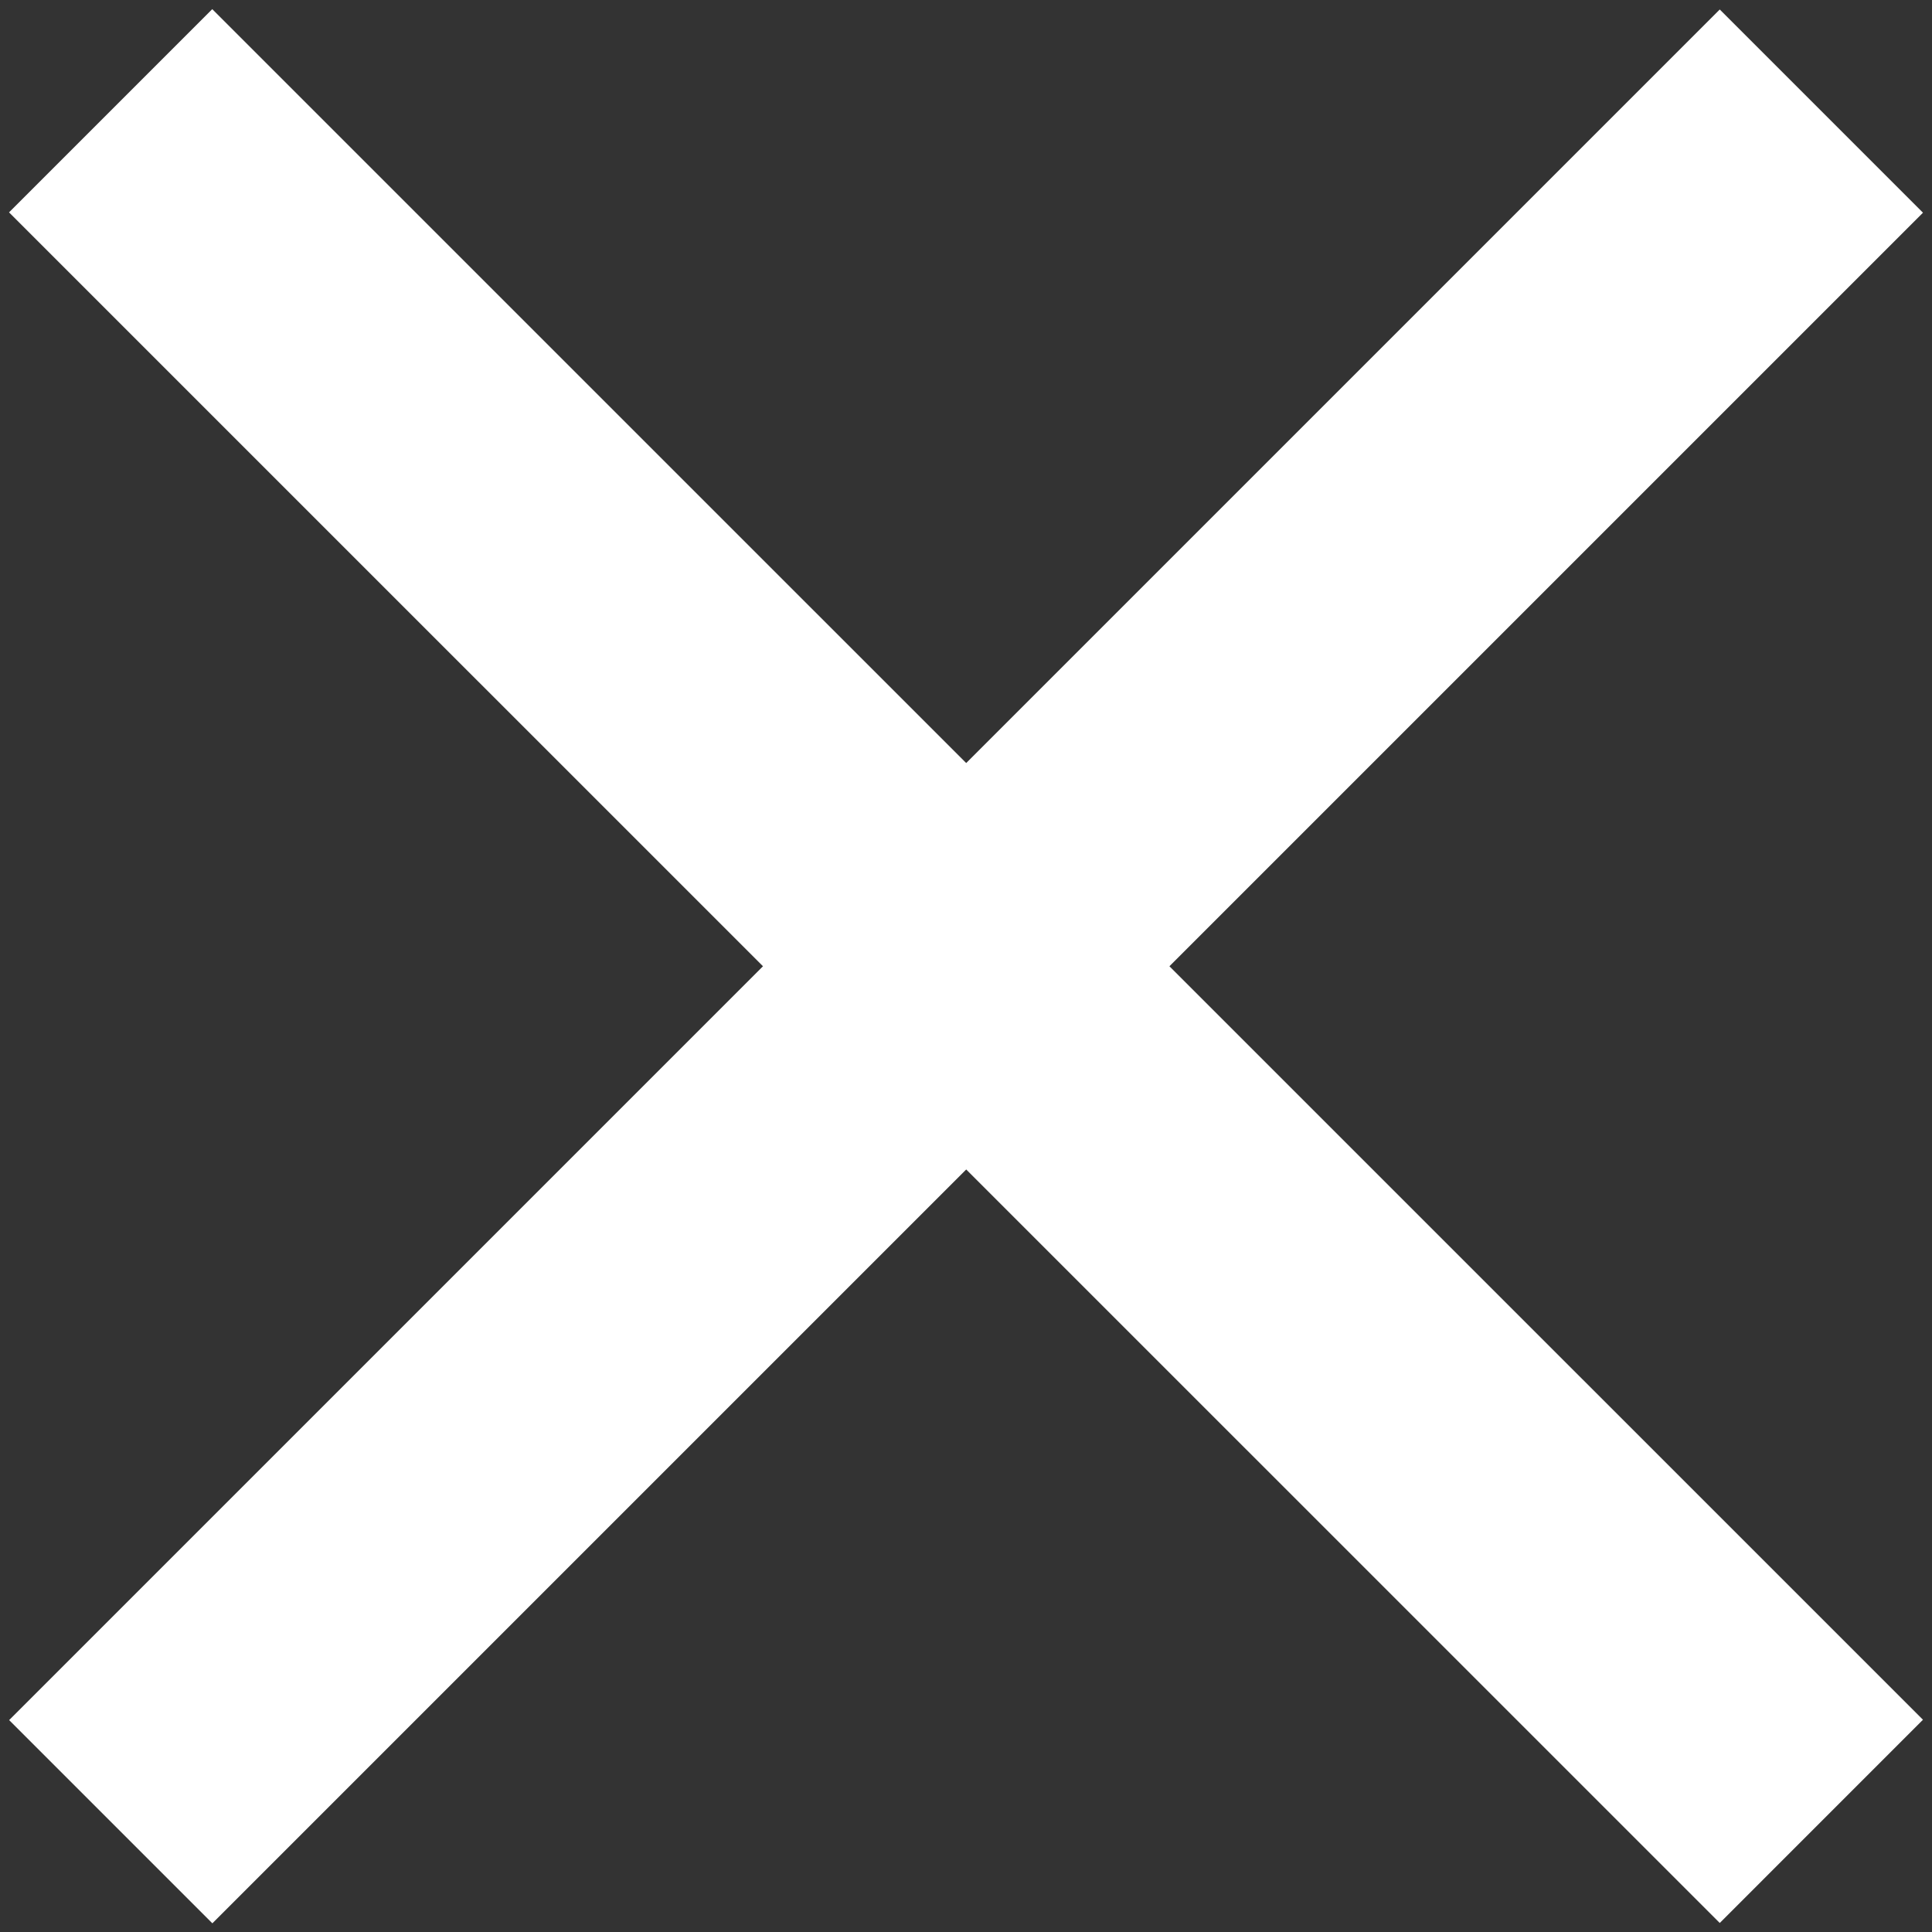
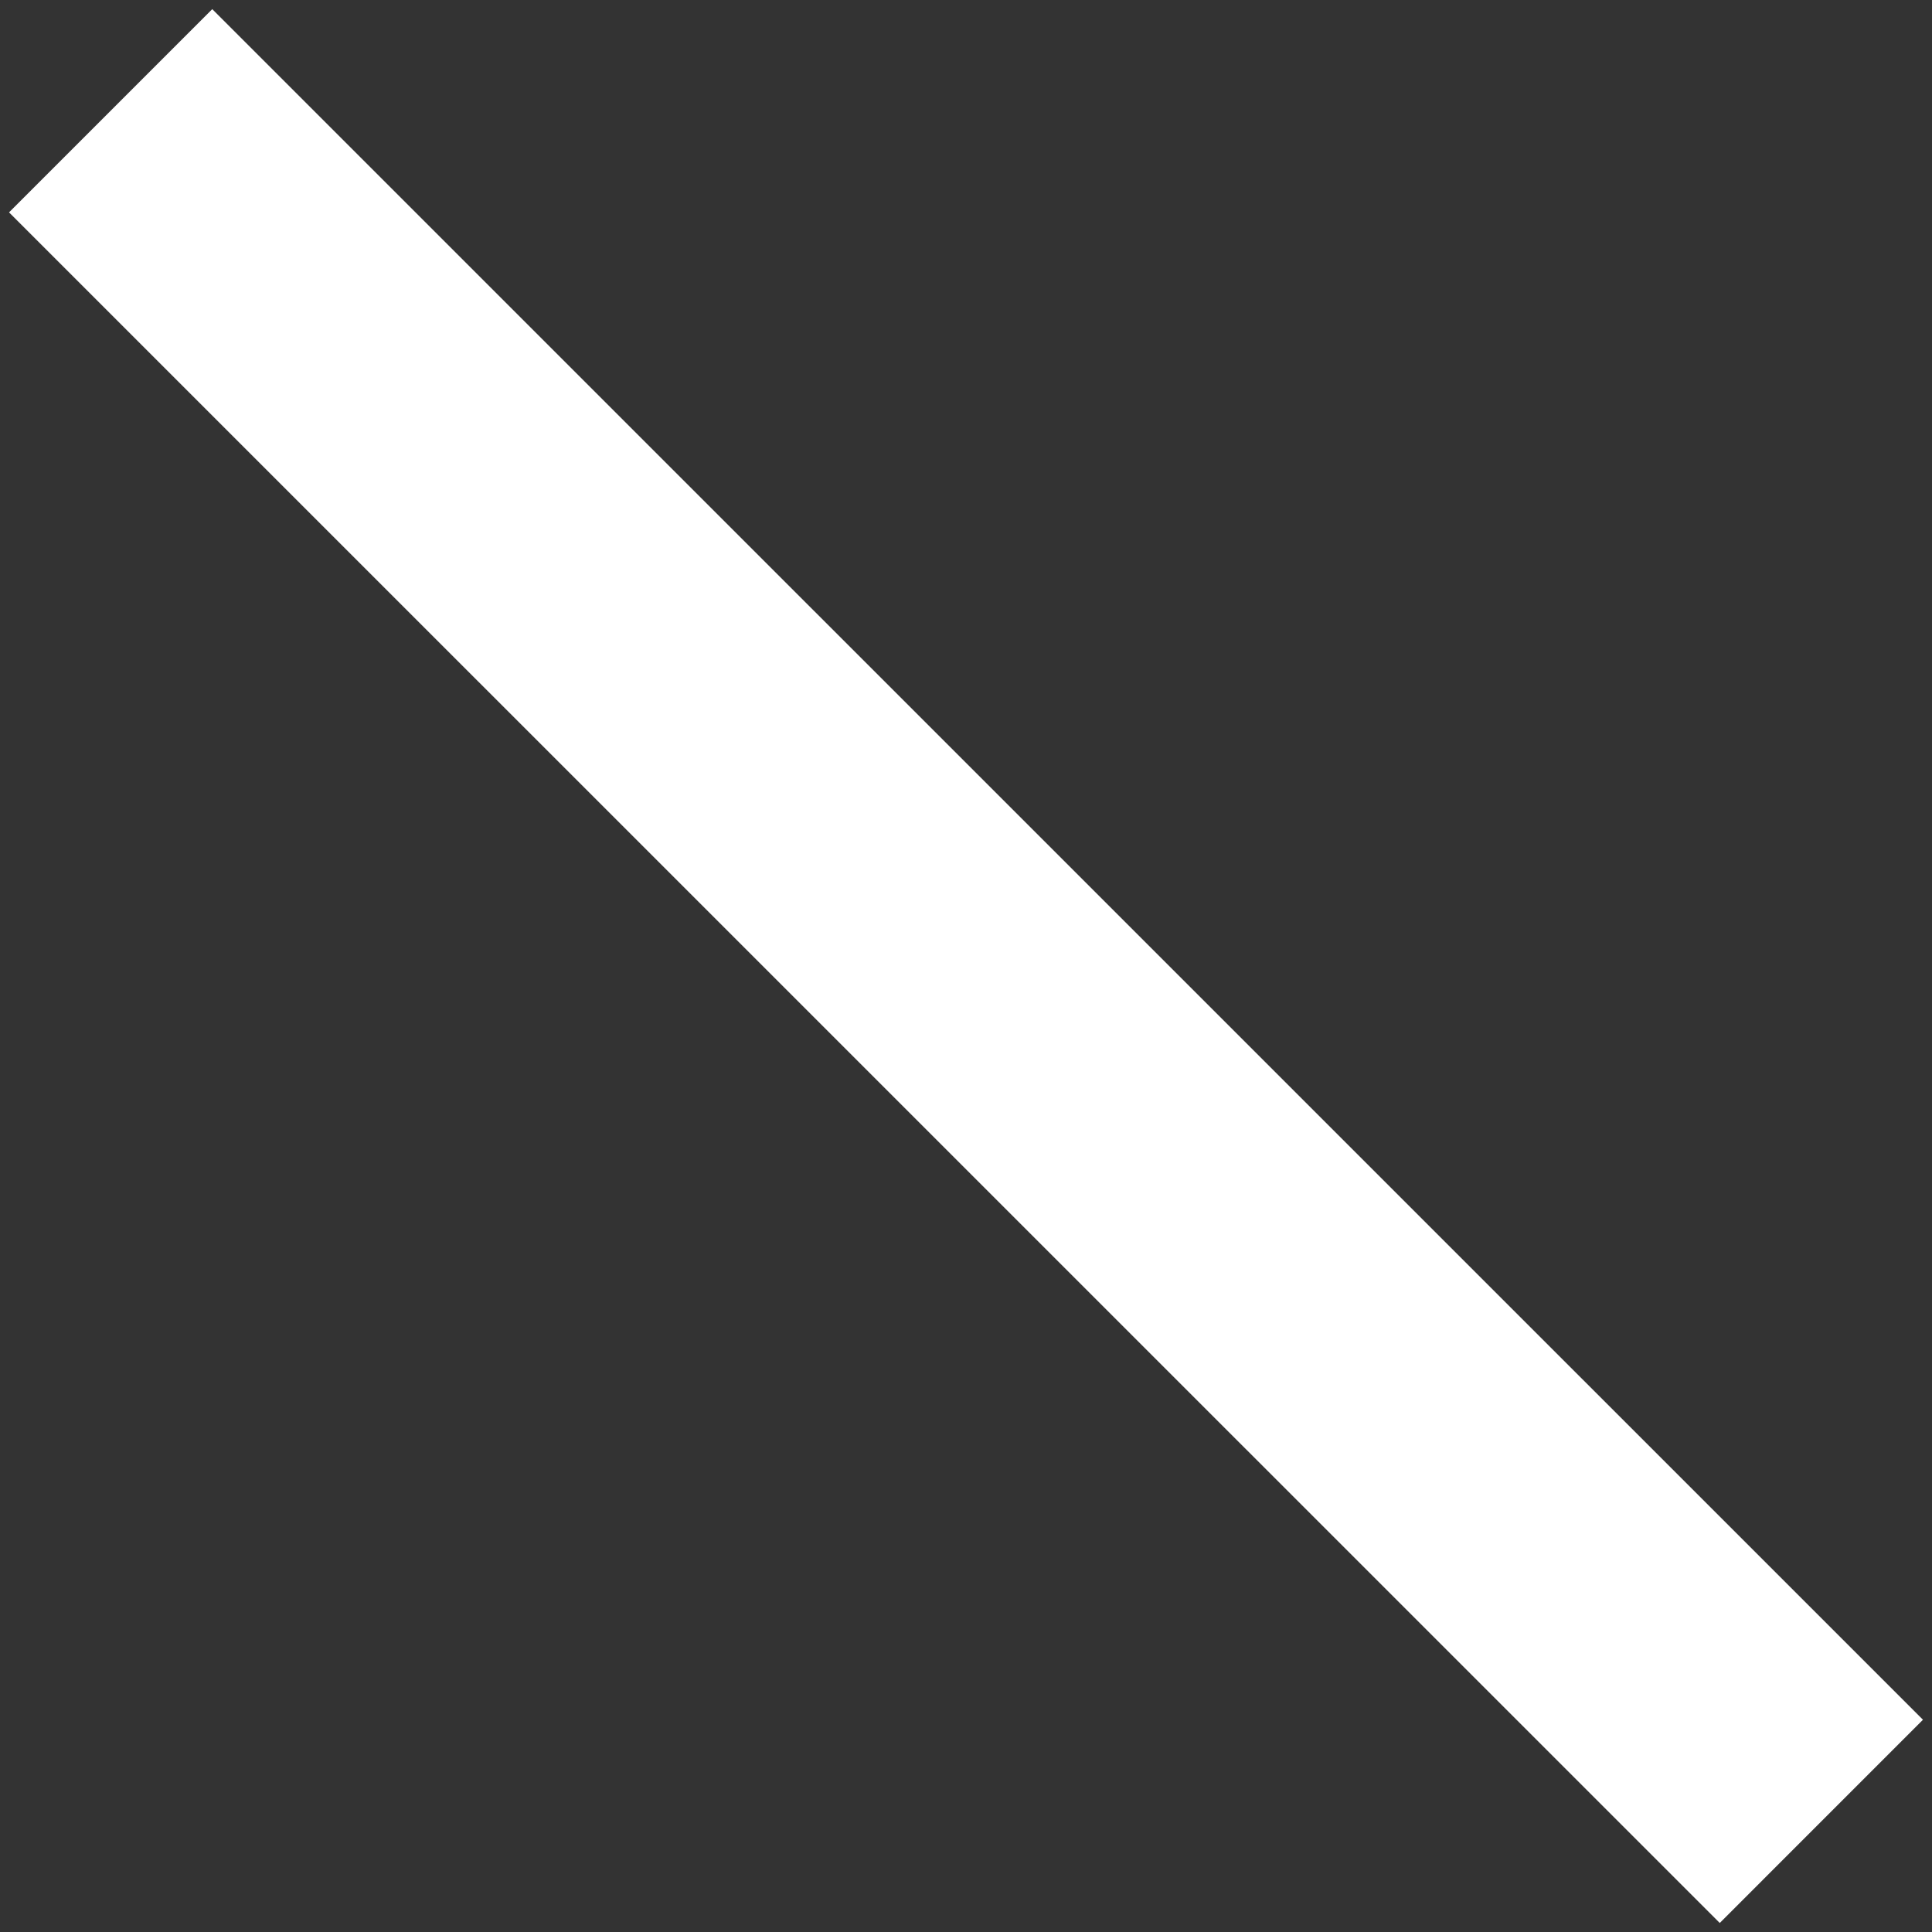
<svg xmlns="http://www.w3.org/2000/svg" id="Capa_1" version="1.1" viewBox="0 0 1700.8 1700.8">
  <rect x="0" y="0" width="1700.8" height="1700.8" fill="#333333" stroke="none" />
  <defs>
    <style>
      .st0 {
        fill: none;
        stroke: #fff;
        stroke-miterlimit: 10;
        stroke-width: 253px;
      }
    </style>
  </defs>
  <line class="st0" x1="97.4" y1="97.5" x2="1603.4" y2="1603.4" />
-   <line class="st0" x1="1603.4" y1="97.8" x2="97.5" y2="1603.7" />
</svg>